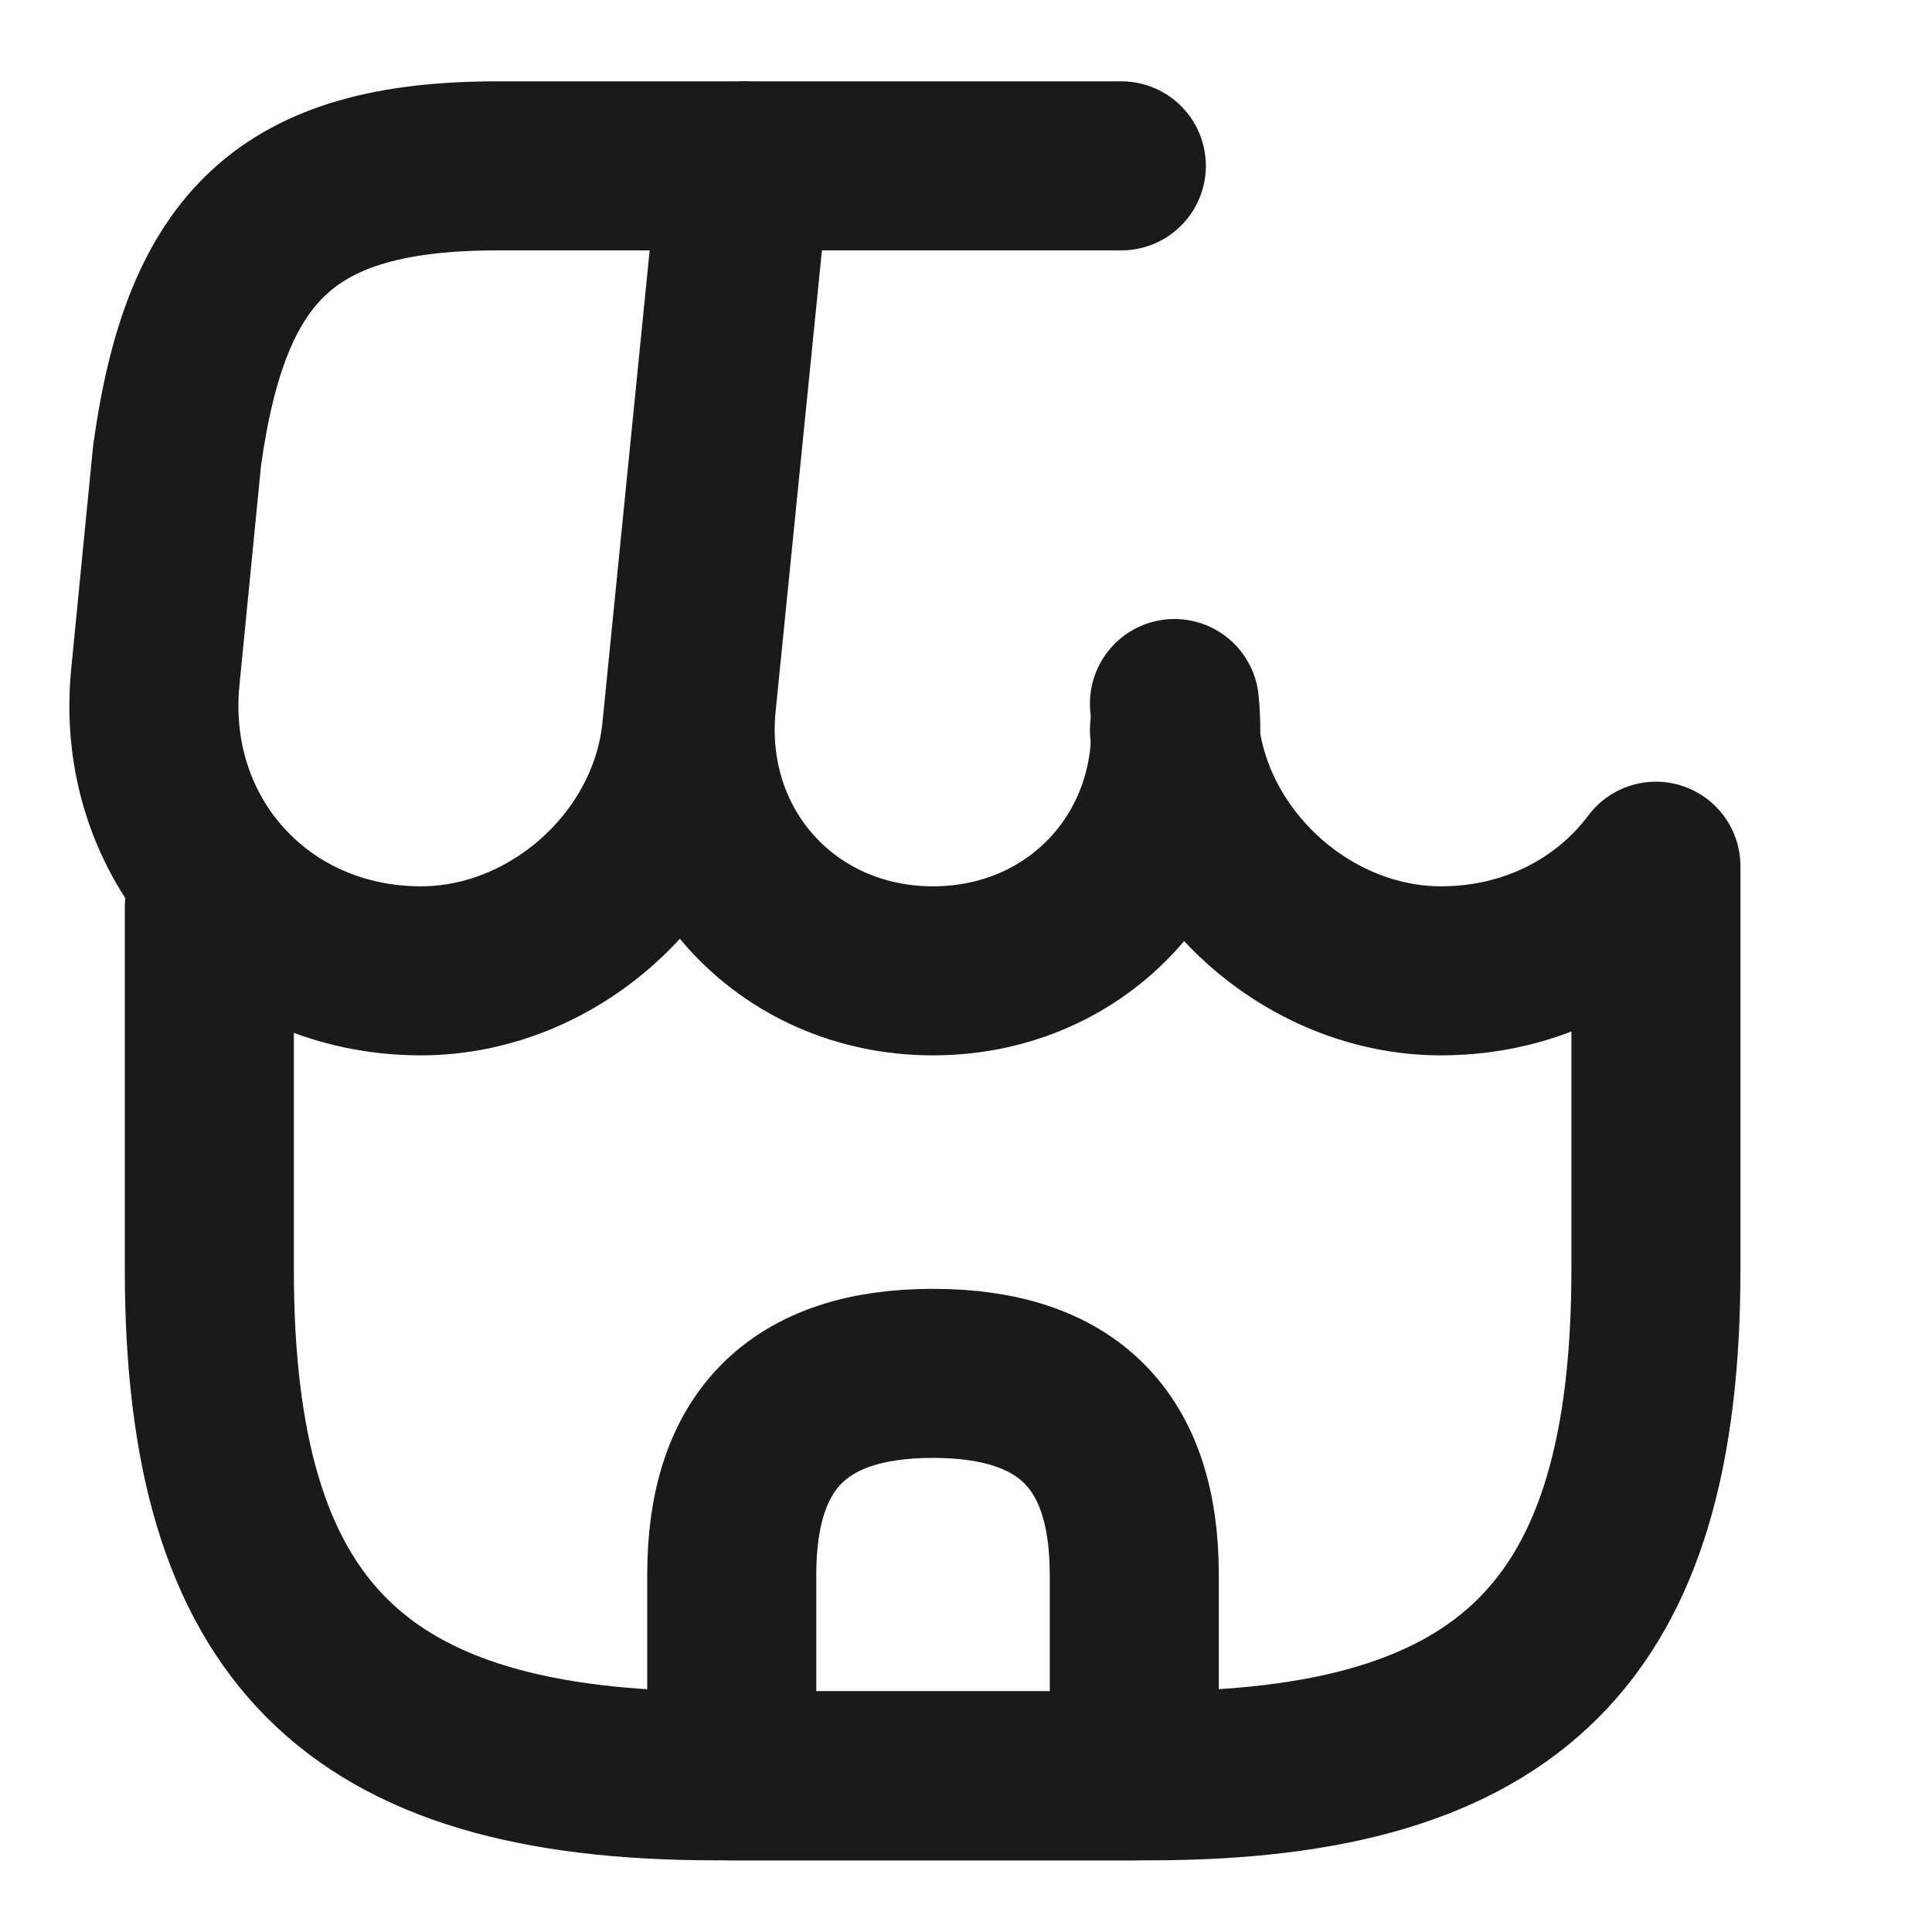
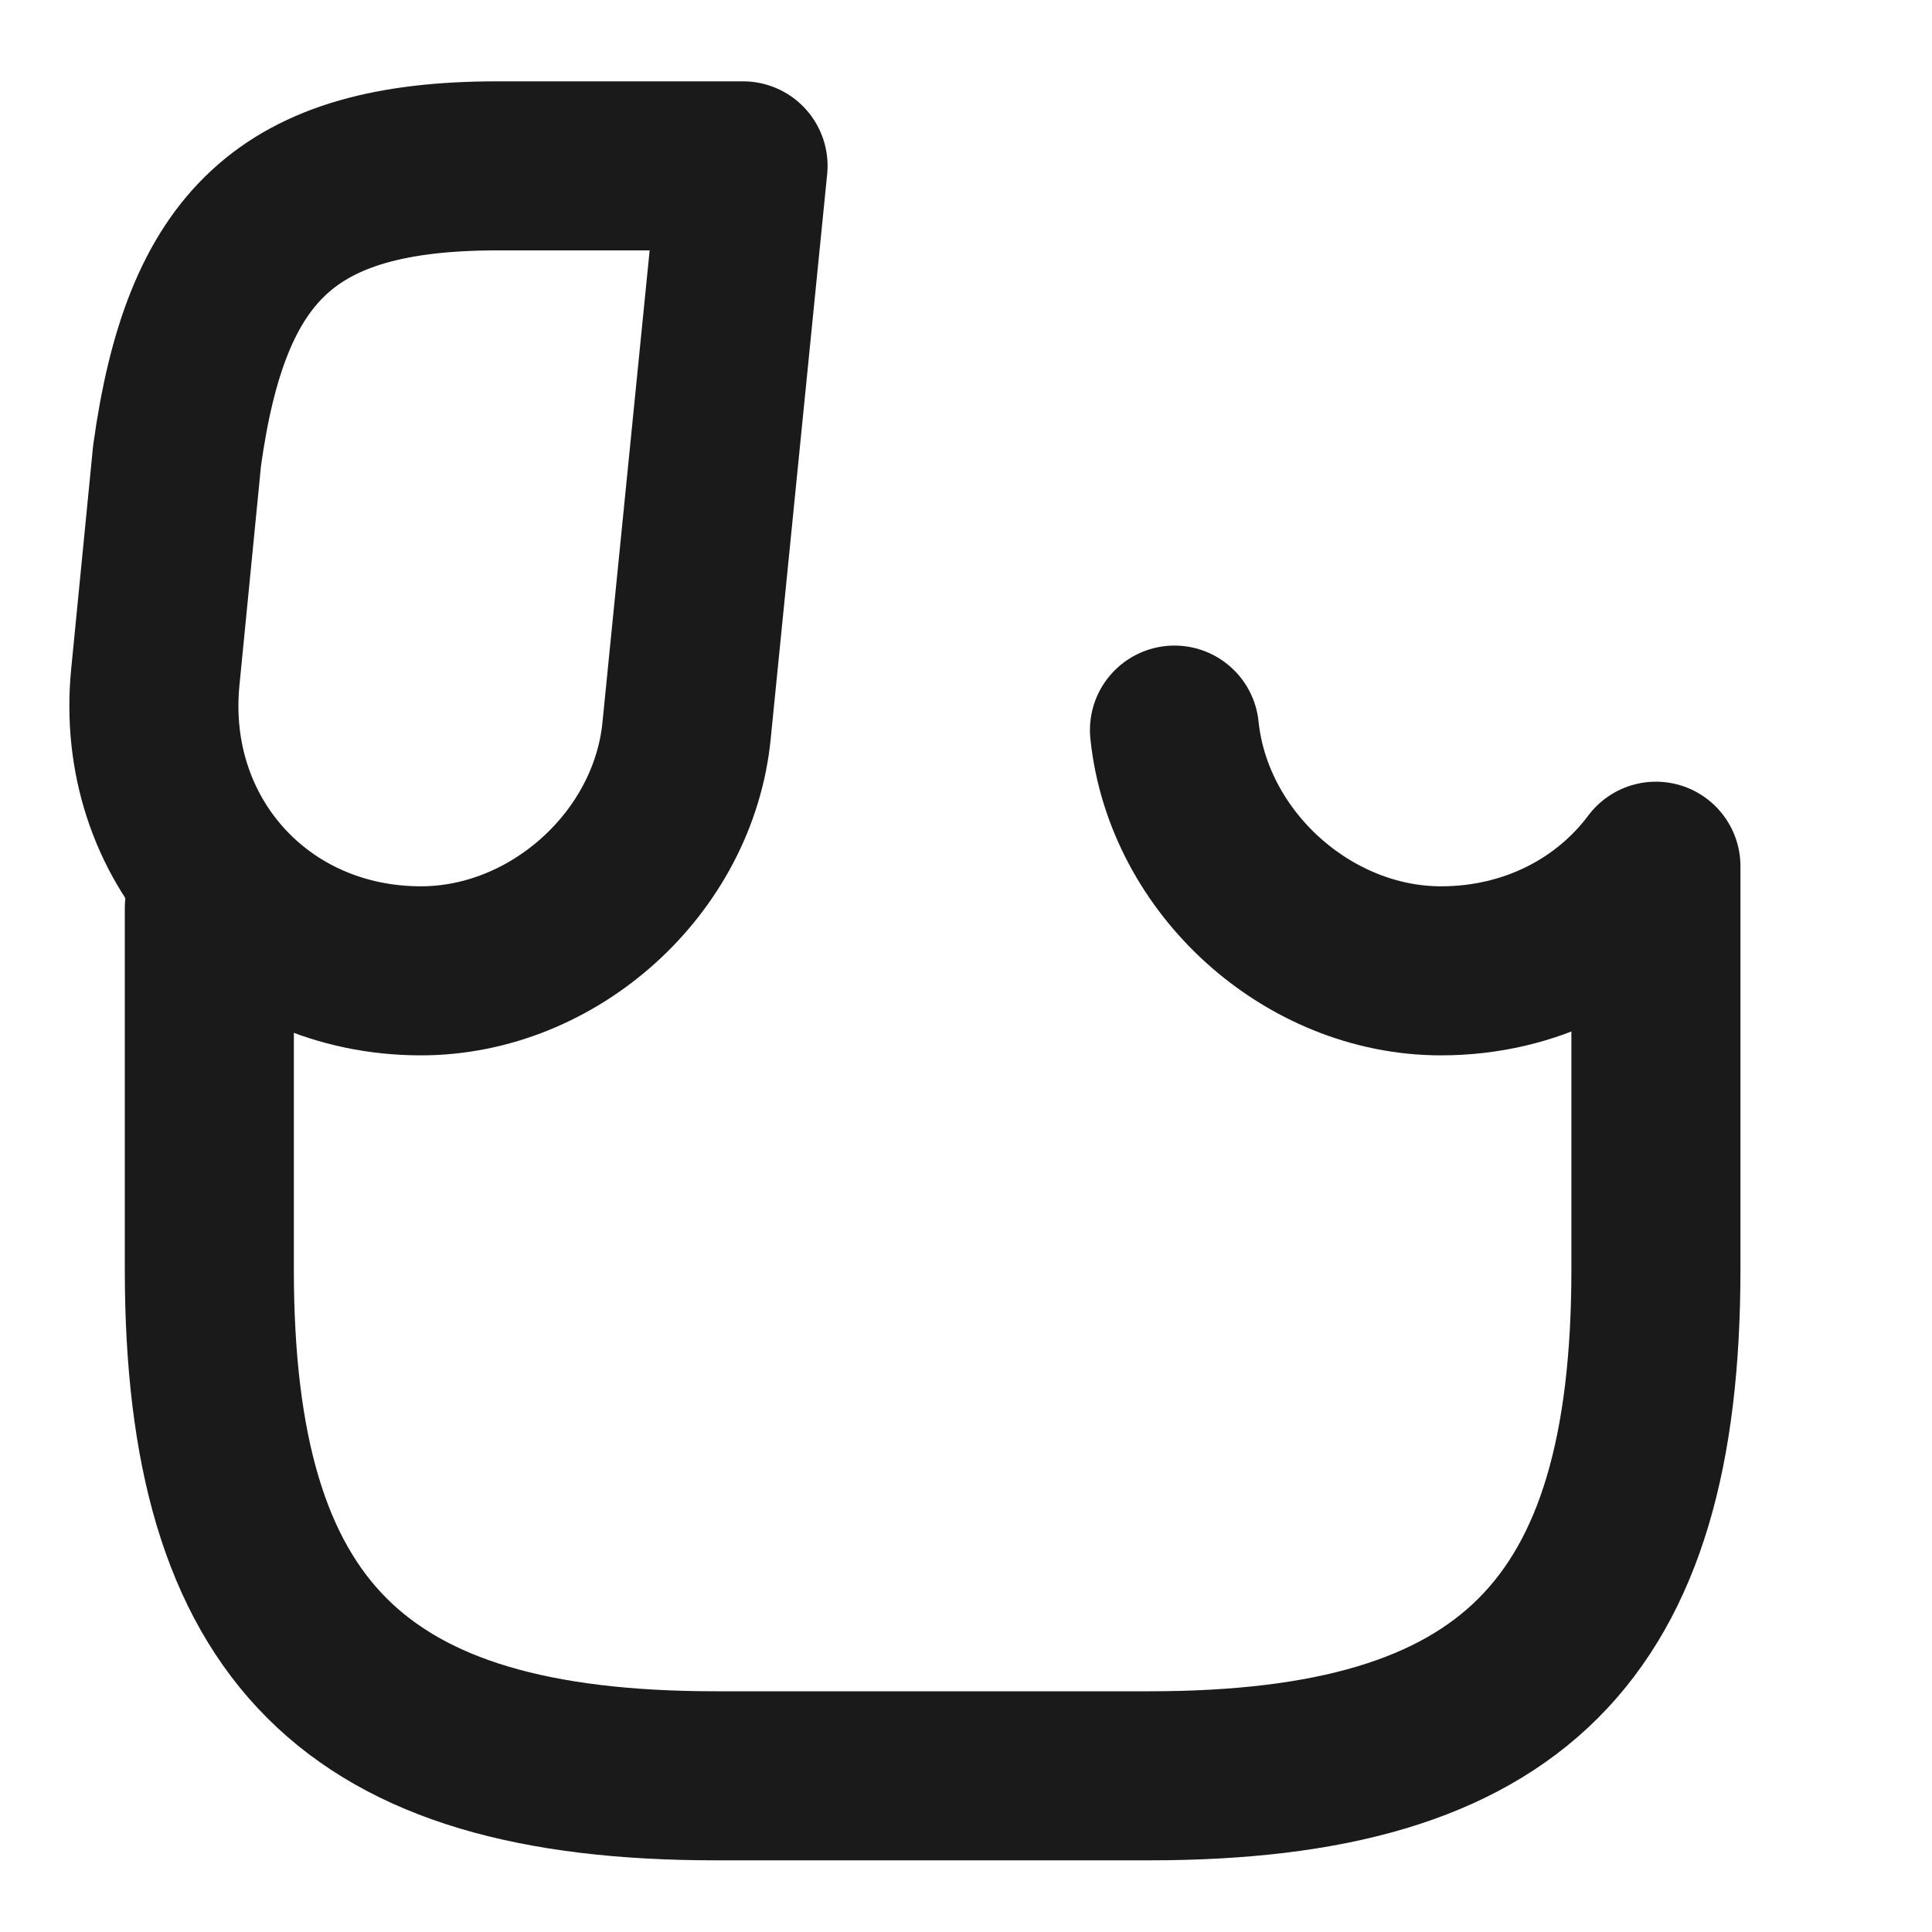
<svg xmlns="http://www.w3.org/2000/svg" width="20" height="20" viewBox="0 0 20 20" fill="none">
  <g clip-path="url(#clip0_1397_29850)">
    <g mask="url(#mask0_1397_29850)">
      <path d="M12.158 7.558C12.3 8.933 13.542 10.05 14.917 10.05C15.85 10.05 16.65 9.625 17.142 8.967V9.4V13.142C17.142 16.883 15.642 18.383 11.9 18.383H7.408C3.667 18.383 2.167 16.883 2.167 13.142V9.4" stroke="#1A1A1A" stroke-width="1.75" stroke-linecap="round" stroke-linejoin="round" />
-       <path d="M11.608 1.717H7.717L7.158 7.283C7.008 8.808 8.133 10.05 9.658 10.05C11.183 10.05 12.308 8.808 12.158 7.283" stroke="#1A1A1A" stroke-width="1.75" stroke-linecap="round" stroke-linejoin="round" />
      <path d="M4.358 10.05C5.733 10.05 6.975 8.933 7.108 7.558L7.292 5.717L7.692 1.717H5.15C2.967 1.717 2.133 2.55 1.833 4.717L1.608 7.008C1.442 8.683 2.675 10.05 4.358 10.05Z" stroke="#1A1A1A" stroke-width="1.75" stroke-linecap="round" stroke-linejoin="round" />
-       <path d="M9.658 14.217C8.267 14.217 7.575 14.908 7.575 16.3V18.383H11.742V16.3C11.742 14.908 11.05 14.217 9.658 14.217Z" stroke="#1A1A1A" stroke-width="1.75" stroke-linecap="round" stroke-linejoin="round" />
    </g>
  </g>
</svg>